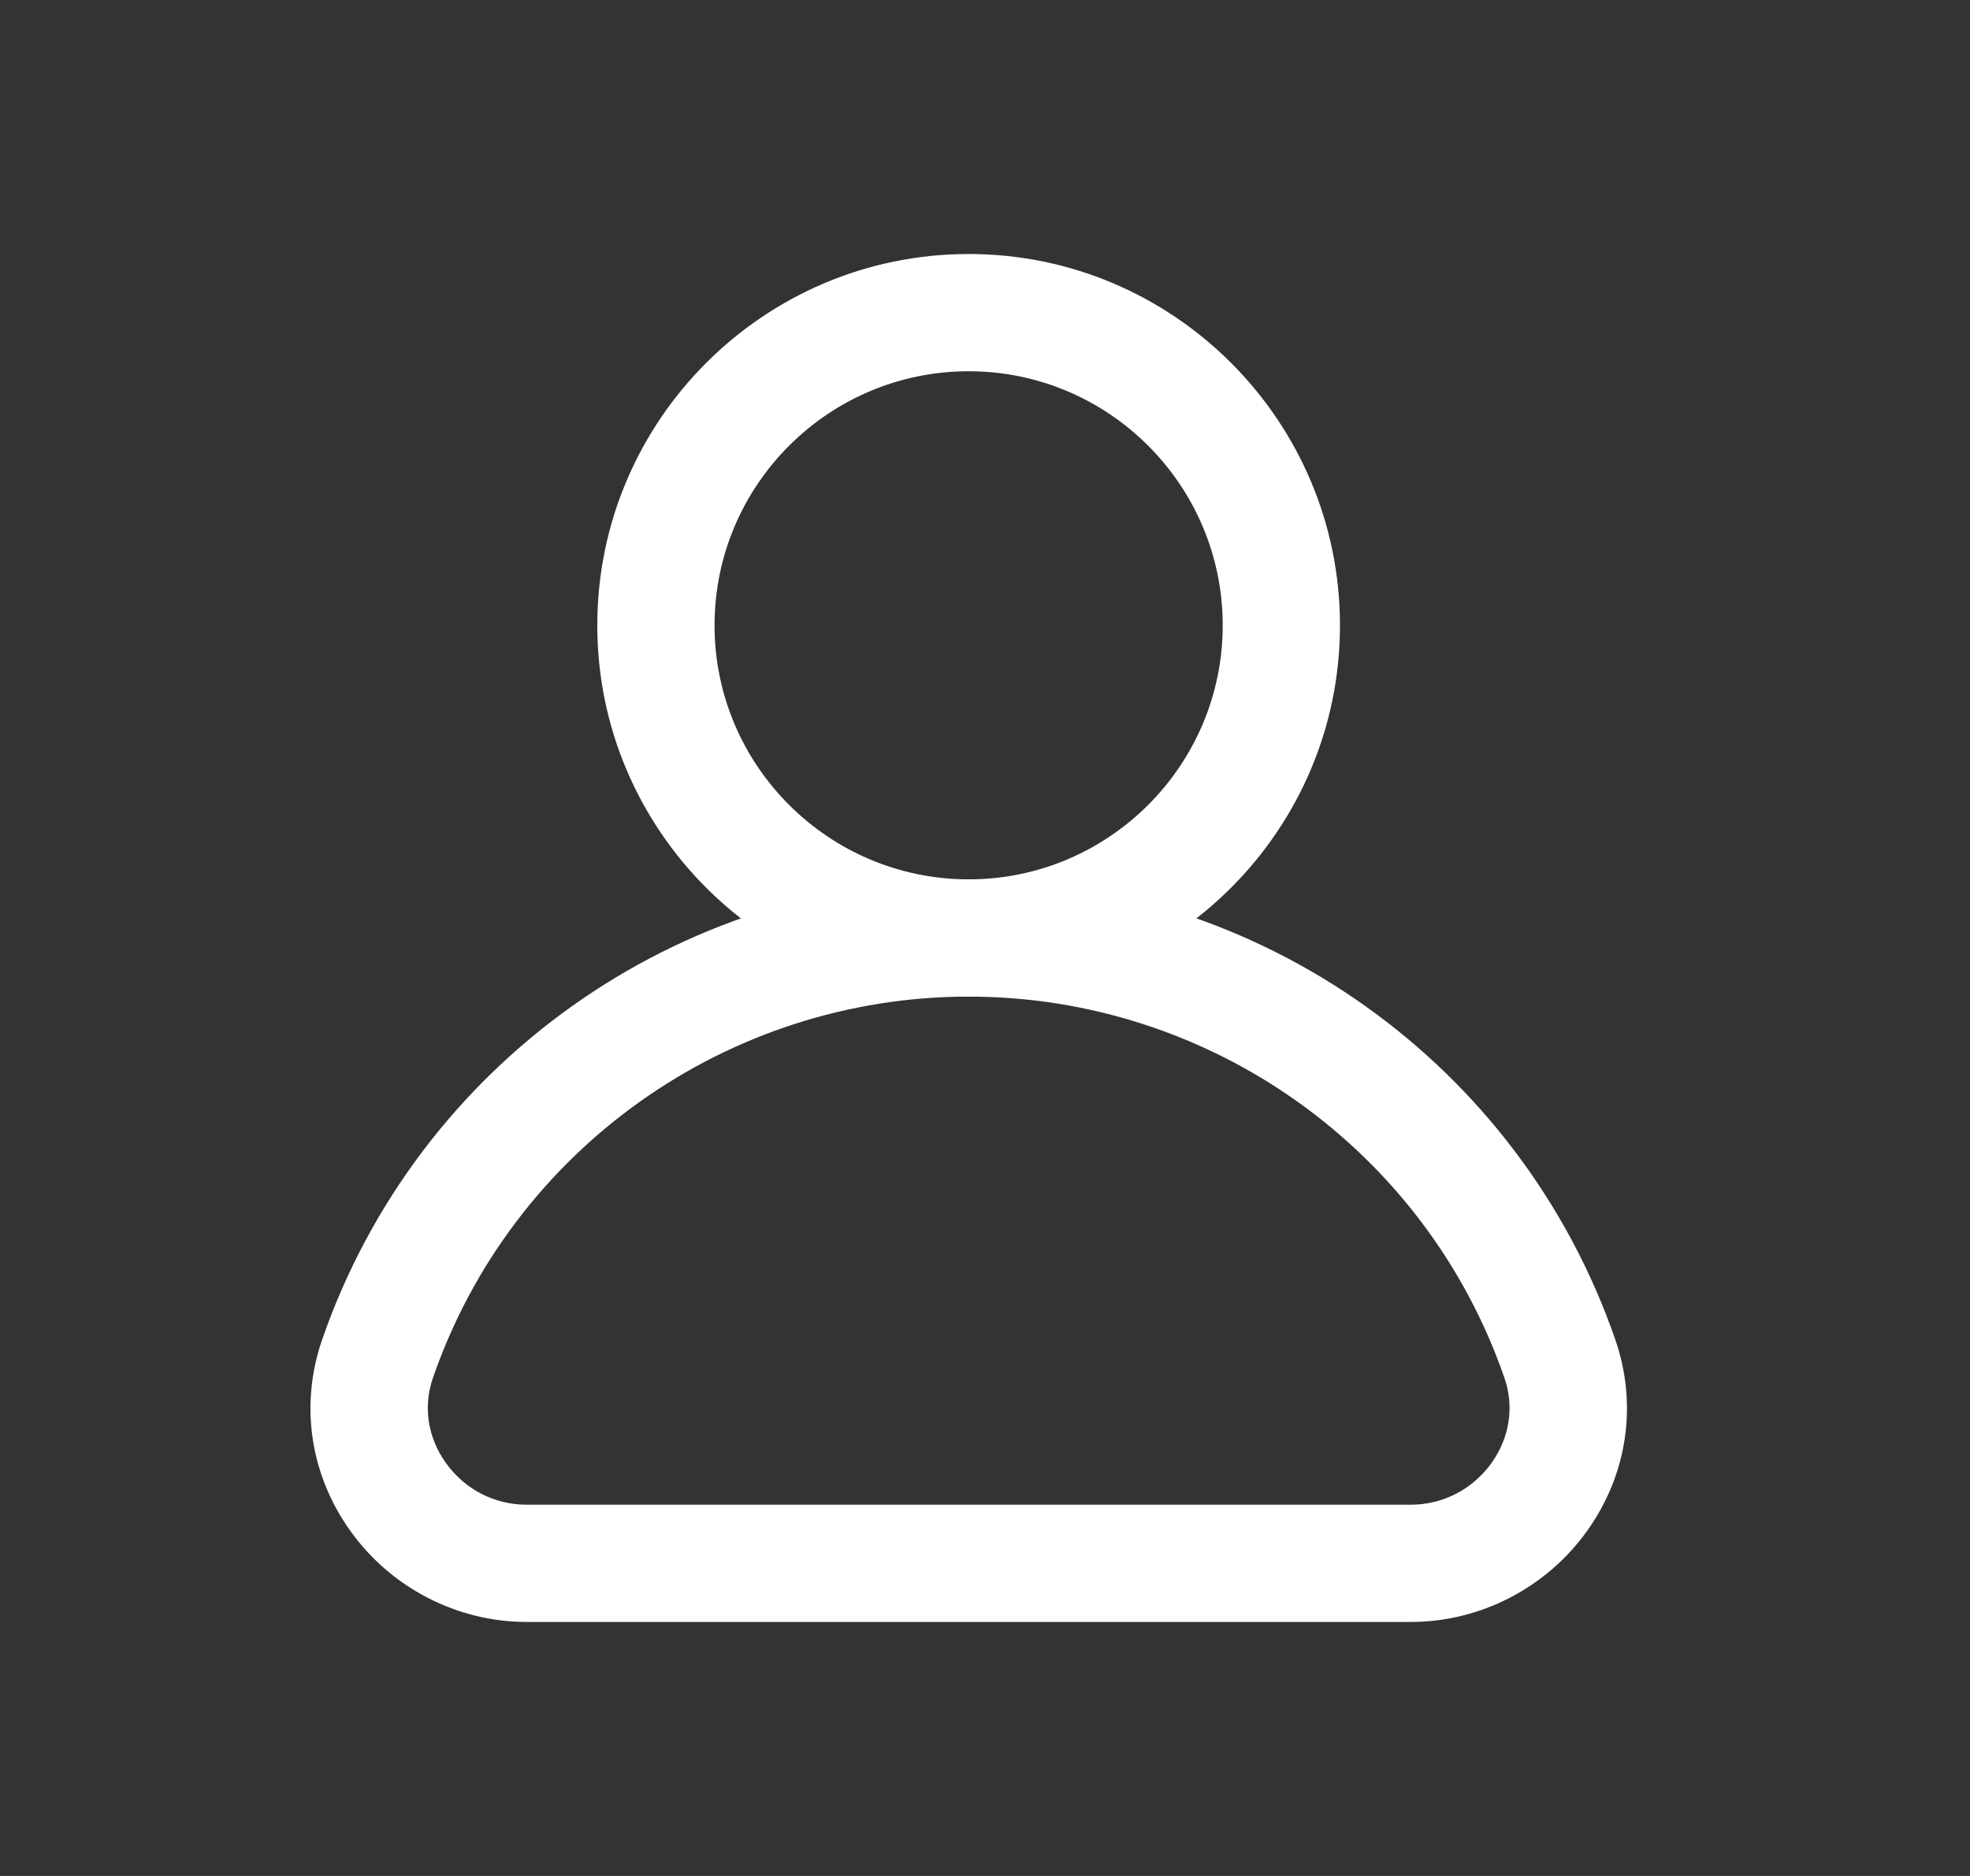
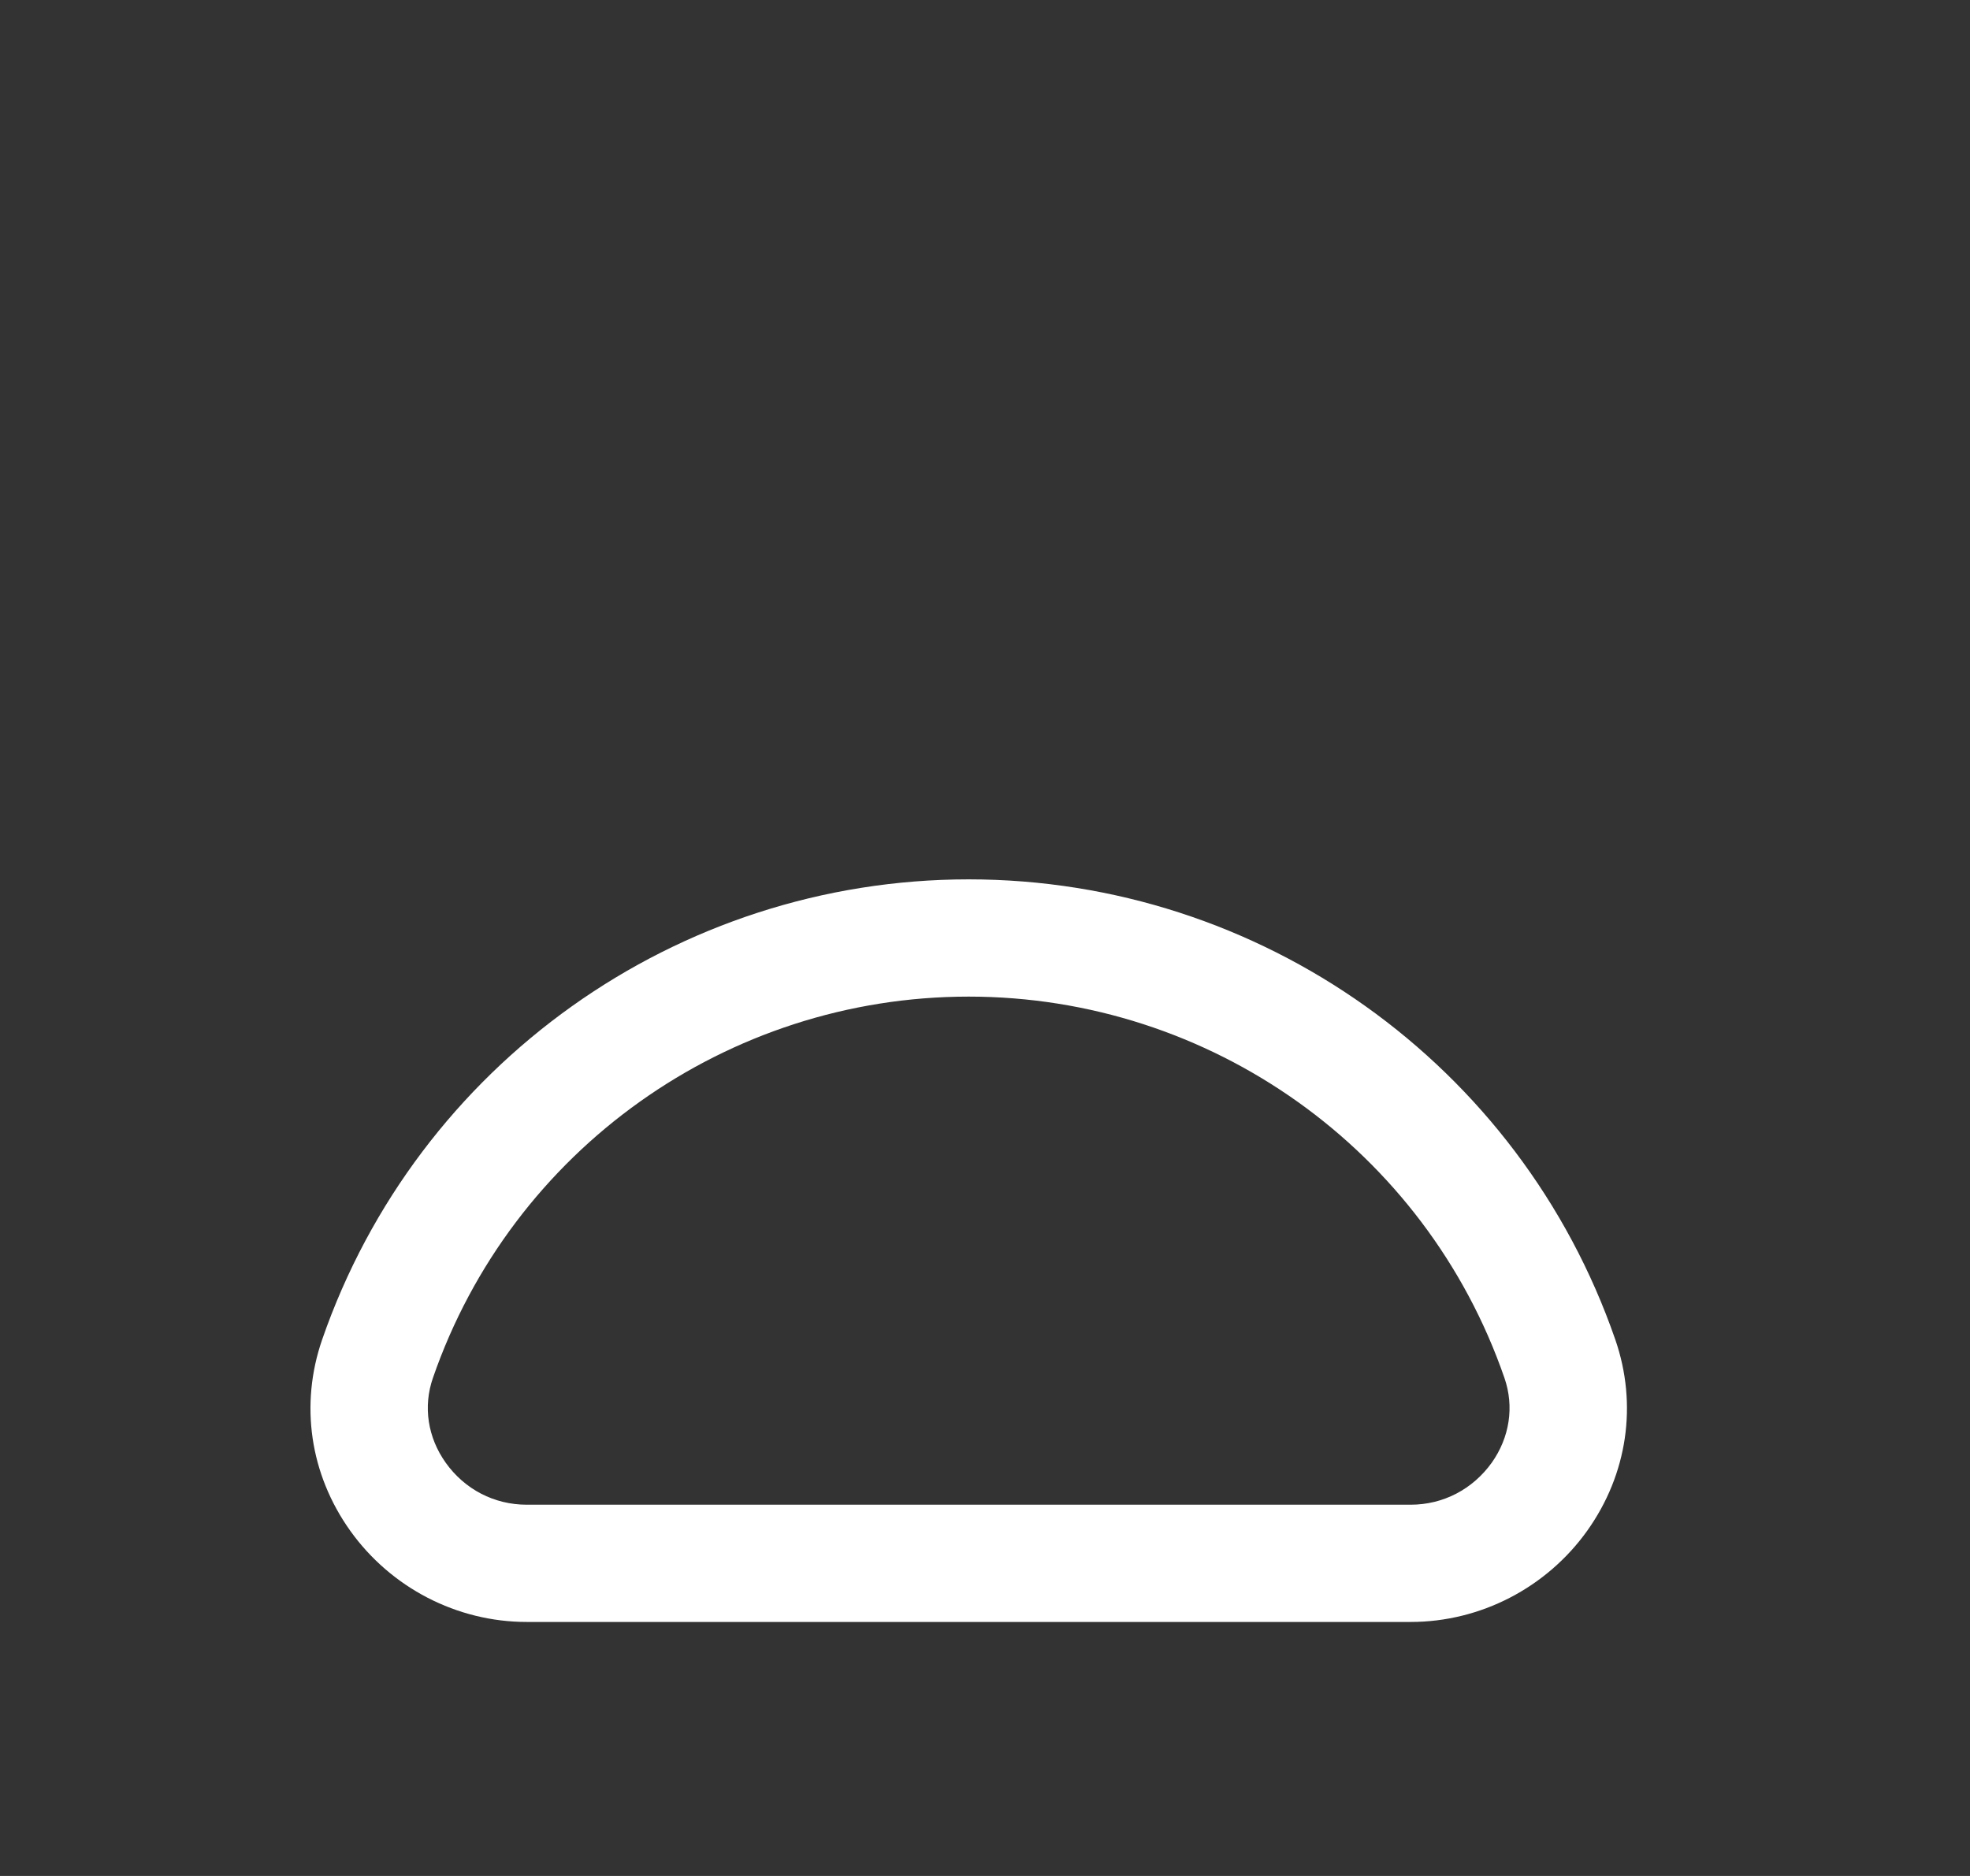
<svg xmlns="http://www.w3.org/2000/svg" width="21" height="20" viewBox="0 0 21 20" fill="none">
  <rect x="0" y="0" width="21" height="20" fill="#333333" stroke="none" />
  <path d="M15.037 17.292H5.615C4.87 17.292 4.167 16.927 3.733 16.319C3.303 15.716 3.195 14.973 3.434 14.282C4.45 11.348 7.219 9.375 10.326 9.375C13.434 9.375 16.203 11.347 17.219 14.282C17.458 14.973 17.349 15.717 16.92 16.319C16.486 16.927 15.782 17.292 15.038 17.292H15.037ZM10.326 10.625C7.752 10.625 5.456 12.258 4.615 14.69C4.509 14.995 4.559 15.324 4.751 15.594C4.953 15.878 5.268 16.042 5.615 16.042H15.037C15.384 16.042 15.698 15.878 15.902 15.594C16.093 15.324 16.143 14.995 16.037 14.69C15.197 12.259 12.901 10.625 10.326 10.625H10.326Z" fill="white" />
-   <path d="M10.326 10.625C8.143 10.625 6.367 8.849 6.367 6.667C6.367 4.484 8.143 2.708 10.326 2.708C12.508 2.708 14.284 4.484 14.284 6.667C14.284 8.849 12.508 10.625 10.326 10.625ZM10.326 3.958C8.832 3.958 7.617 5.173 7.617 6.667C7.617 8.16 8.832 9.375 10.326 9.375C11.819 9.375 13.034 8.16 13.034 6.667C13.034 5.173 11.819 3.958 10.326 3.958Z" fill="white" />
</svg>